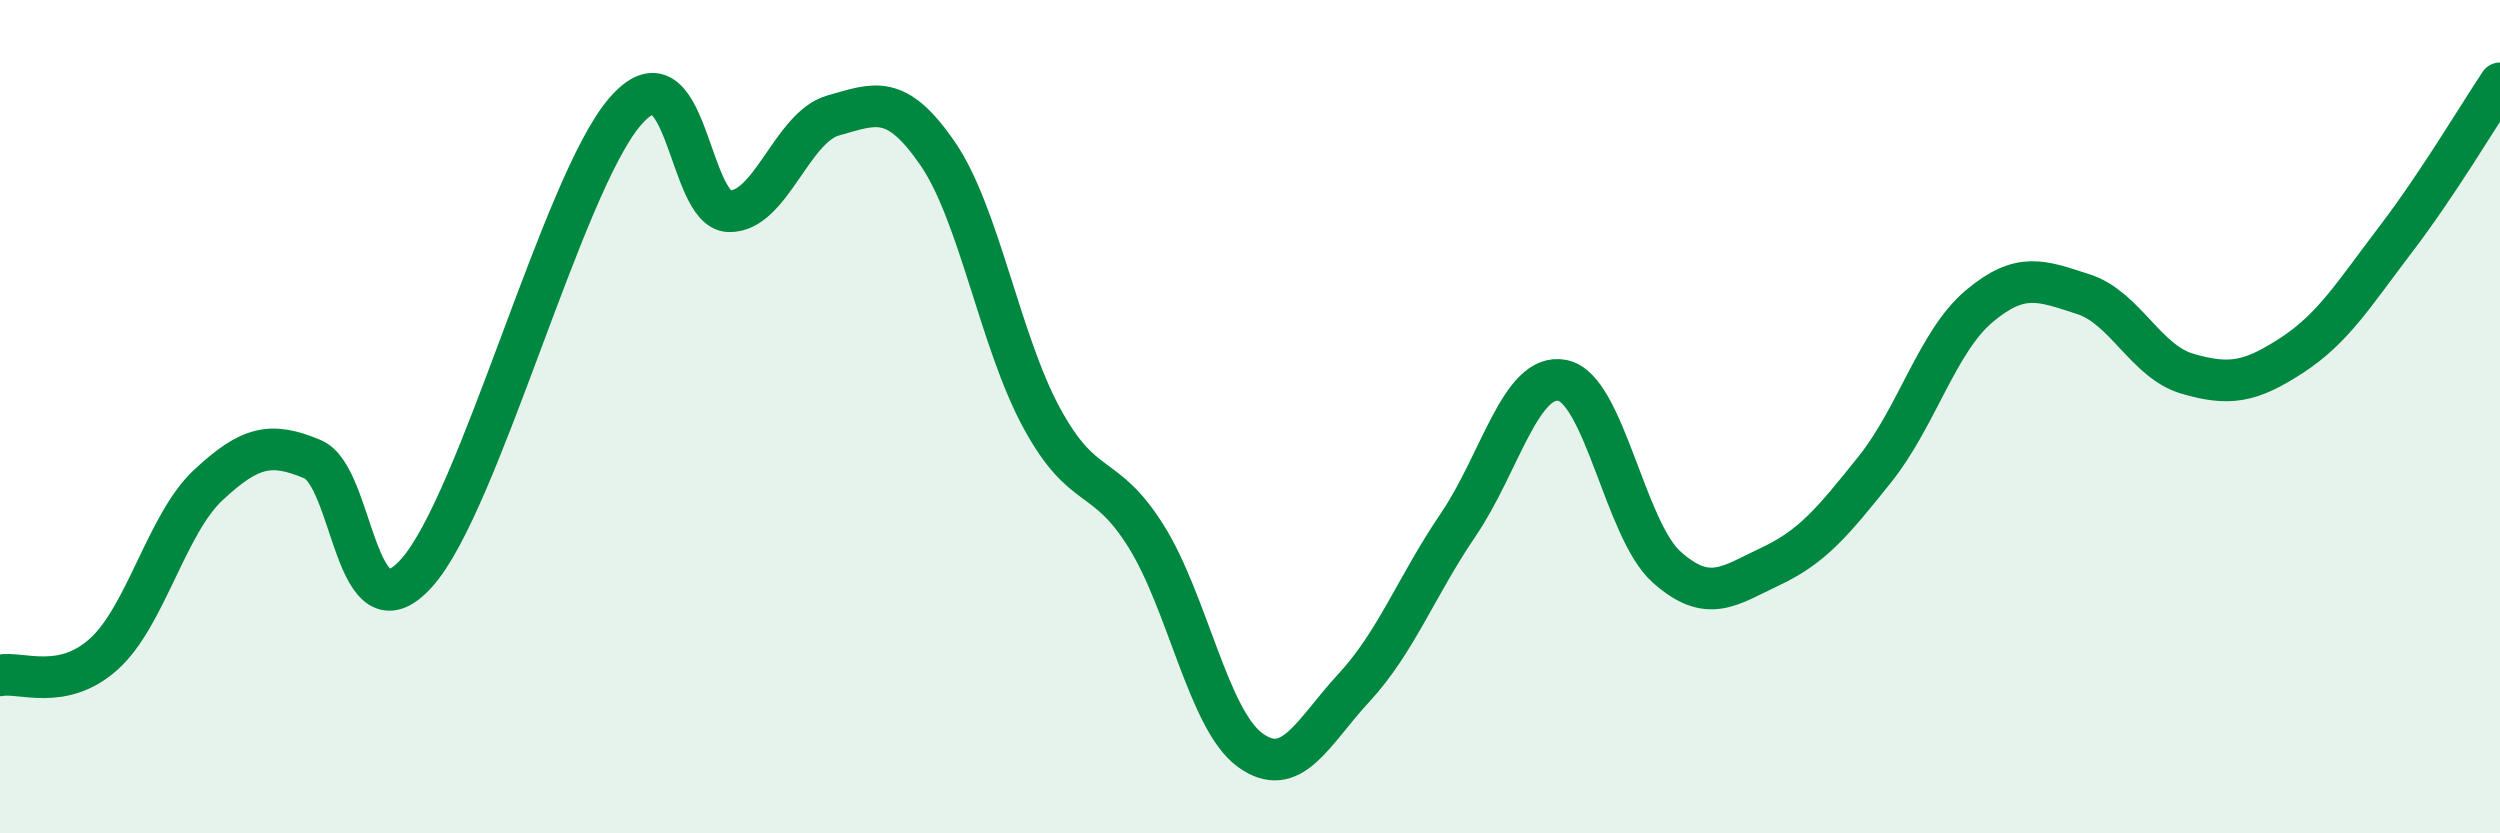
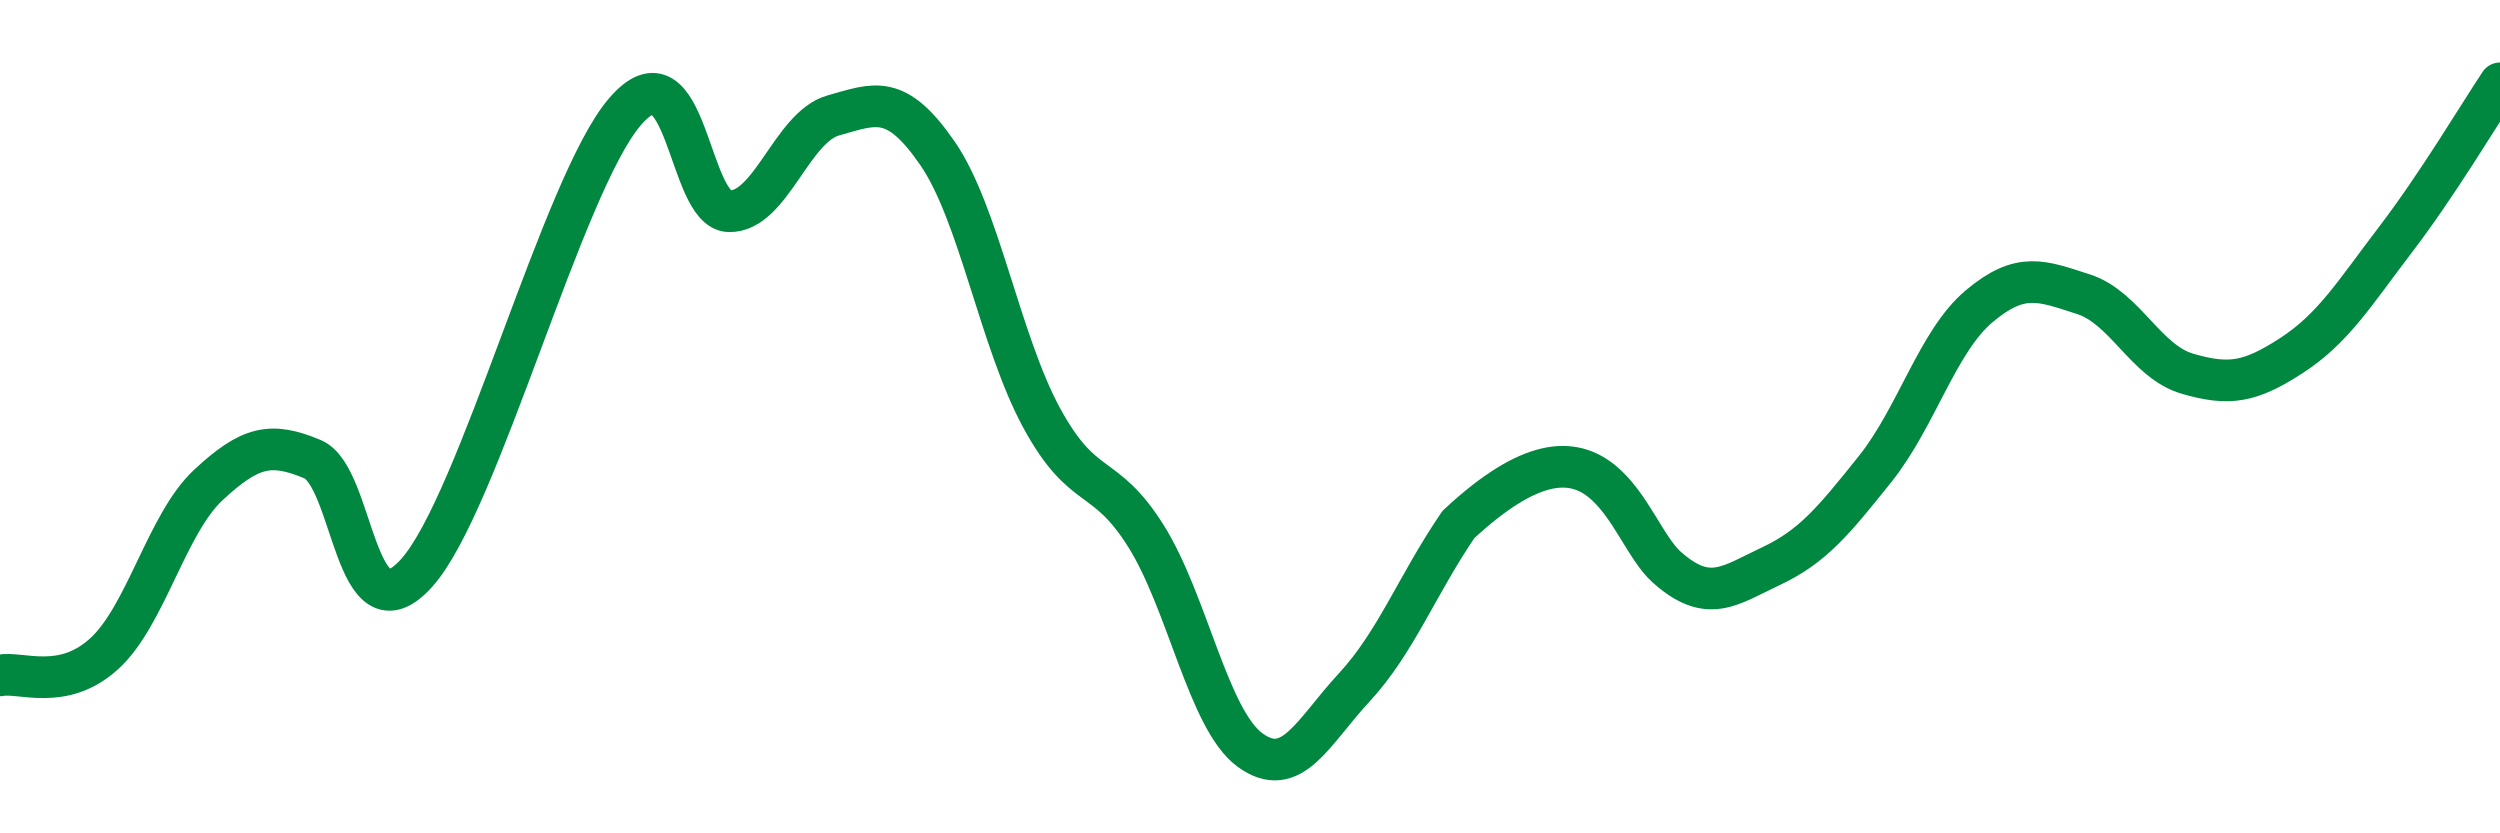
<svg xmlns="http://www.w3.org/2000/svg" width="60" height="20" viewBox="0 0 60 20">
-   <path d="M 0,16.21 C 0.5,16.11 1.5,16.6 2.5,15.69 C 3.5,14.78 4,12.57 5,11.64 C 6,10.71 6.5,10.6 7.5,11.02 C 8.5,11.44 8.5,15.42 10,13.75 C 11.5,12.08 13.5,4.42 15,2.68 C 16.5,0.94 16.5,5.05 17.5,5.07 C 18.5,5.09 19,3.05 20,2.77 C 21,2.49 21.5,2.23 22.5,3.68 C 23.5,5.13 24,8.19 25,10.03 C 26,11.87 26.5,11.27 27.5,12.86 C 28.5,14.45 29,17.27 30,18 C 31,18.73 31.5,17.58 32.5,16.5 C 33.5,15.42 34,14.06 35,12.59 C 36,11.12 36.5,8.93 37.5,9.13 C 38.5,9.33 39,12.72 40,13.61 C 41,14.5 41.5,14.06 42.5,13.59 C 43.5,13.12 44,12.51 45,11.26 C 46,10.01 46.5,8.19 47.5,7.35 C 48.5,6.51 49,6.74 50,7.06 C 51,7.38 51.5,8.68 52.5,8.97 C 53.5,9.26 54,9.18 55,8.53 C 56,7.88 56.5,7.05 57.5,5.74 C 58.5,4.43 59.5,2.75 60,2L60 20L0 20Z" fill="#008740" opacity="0.1" stroke-linecap="round" stroke-linejoin="round" />
-   <path d="M 0,16.21 C 0.5,16.11 1.5,16.6 2.5,15.69 C 3.5,14.78 4,12.57 5,11.64 C 6,10.71 6.5,10.6 7.5,11.02 C 8.5,11.44 8.5,15.42 10,13.75 C 11.5,12.08 13.5,4.42 15,2.68 C 16.5,0.94 16.5,5.05 17.5,5.07 C 18.5,5.09 19,3.05 20,2.77 C 21,2.49 21.5,2.23 22.5,3.68 C 23.5,5.13 24,8.19 25,10.03 C 26,11.87 26.5,11.27 27.5,12.86 C 28.5,14.45 29,17.27 30,18 C 31,18.73 31.5,17.58 32.5,16.5 C 33.5,15.42 34,14.06 35,12.59 C 36,11.12 36.5,8.93 37.5,9.13 C 38.5,9.33 39,12.72 40,13.61 C 41,14.5 41.5,14.06 42.5,13.59 C 43.5,13.12 44,12.51 45,11.26 C 46,10.01 46.5,8.19 47.5,7.35 C 48.5,6.51 49,6.74 50,7.06 C 51,7.38 51.5,8.68 52.5,8.97 C 53.5,9.26 54,9.18 55,8.53 C 56,7.88 56.5,7.05 57.5,5.74 C 58.5,4.43 59.5,2.75 60,2" stroke="#008740" stroke-width="1" fill="none" stroke-linecap="round" stroke-linejoin="round" />
+   <path d="M 0,16.21 C 0.5,16.11 1.5,16.6 2.5,15.69 C 3.5,14.78 4,12.57 5,11.64 C 6,10.71 6.5,10.6 7.5,11.02 C 8.5,11.44 8.5,15.42 10,13.75 C 11.5,12.08 13.5,4.42 15,2.68 C 16.5,0.94 16.5,5.05 17.5,5.07 C 18.5,5.09 19,3.05 20,2.77 C 21,2.49 21.5,2.23 22.5,3.68 C 23.5,5.13 24,8.19 25,10.03 C 26,11.87 26.5,11.27 27.5,12.86 C 28.5,14.45 29,17.27 30,18 C 31,18.73 31.5,17.58 32.5,16.5 C 33.5,15.42 34,14.06 35,12.59 C 38.5,9.33 39,12.72 40,13.61 C 41,14.5 41.5,14.06 42.5,13.59 C 43.5,13.12 44,12.51 45,11.26 C 46,10.01 46.5,8.19 47.5,7.35 C 48.5,6.51 49,6.74 50,7.06 C 51,7.38 51.5,8.68 52.5,8.97 C 53.5,9.26 54,9.18 55,8.53 C 56,7.88 56.5,7.05 57.5,5.74 C 58.5,4.43 59.5,2.75 60,2" stroke="#008740" stroke-width="1" fill="none" stroke-linecap="round" stroke-linejoin="round" />
</svg>